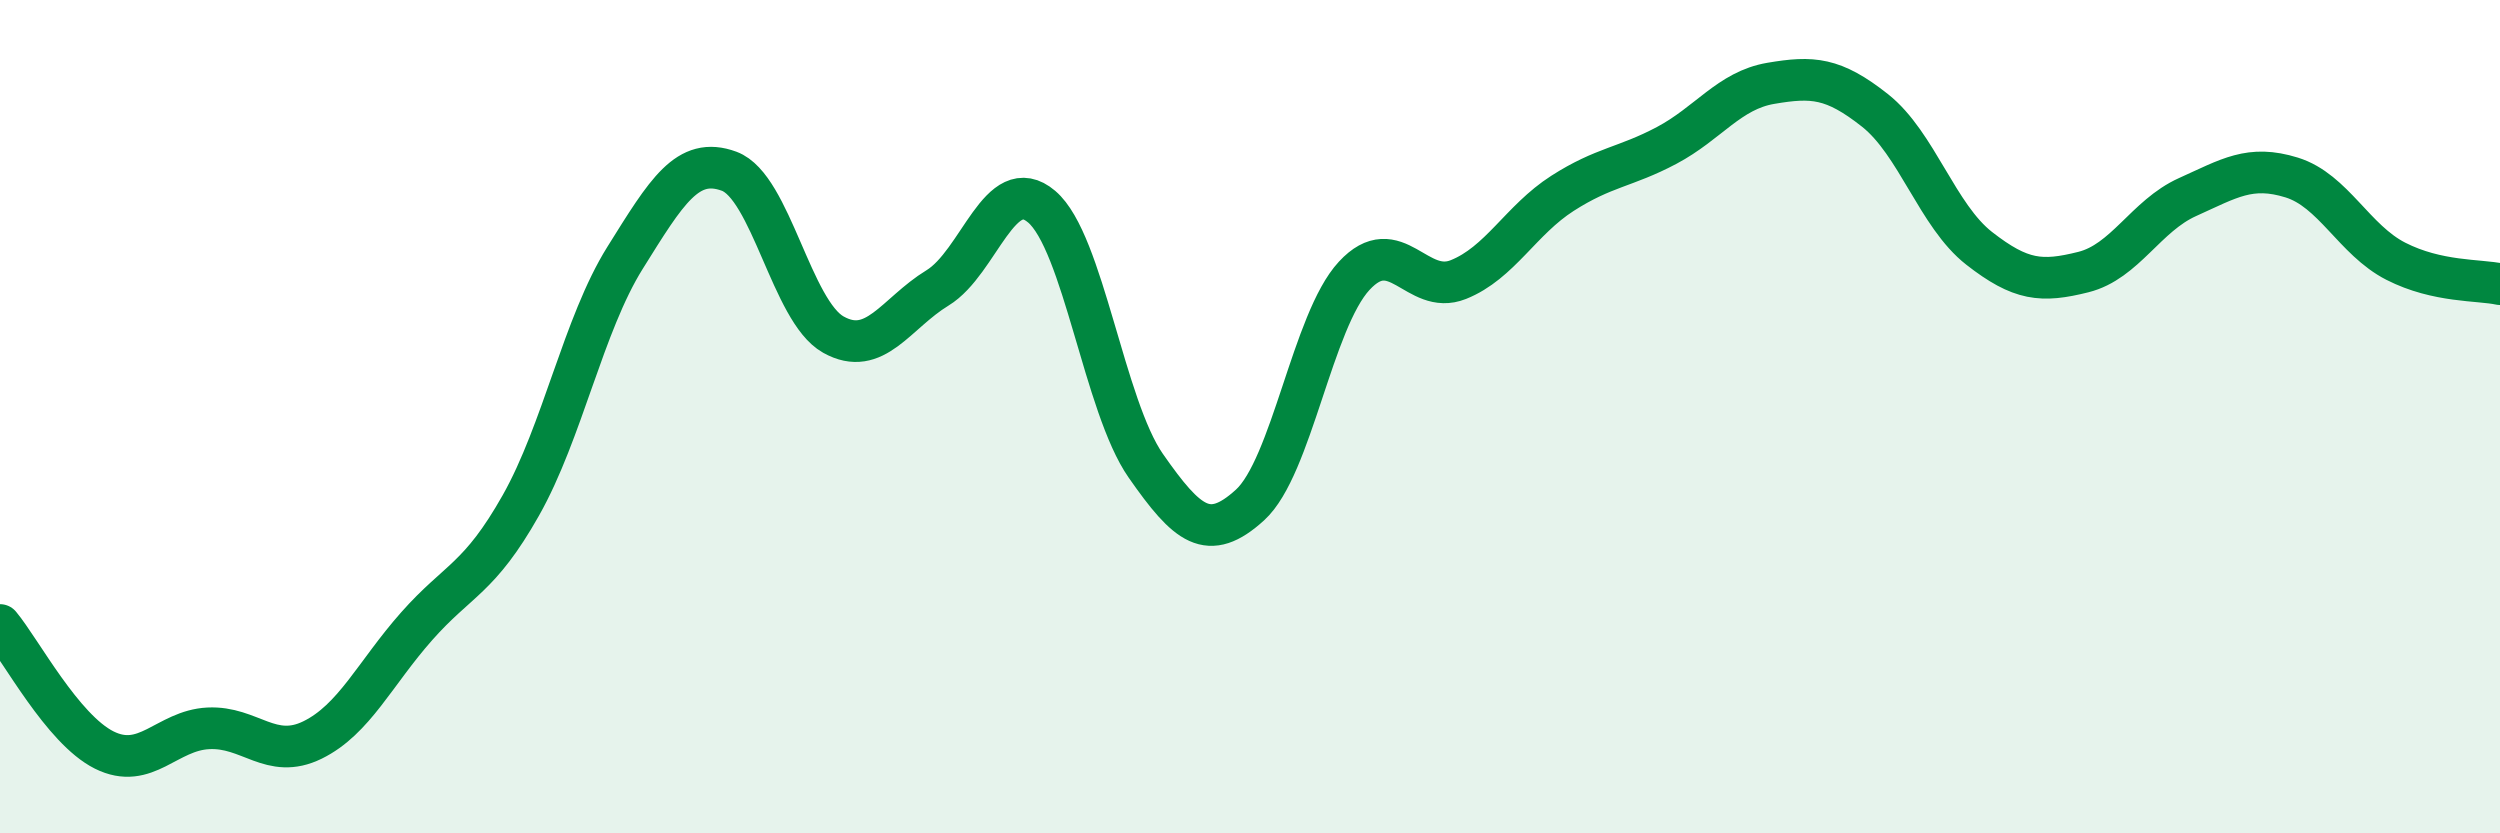
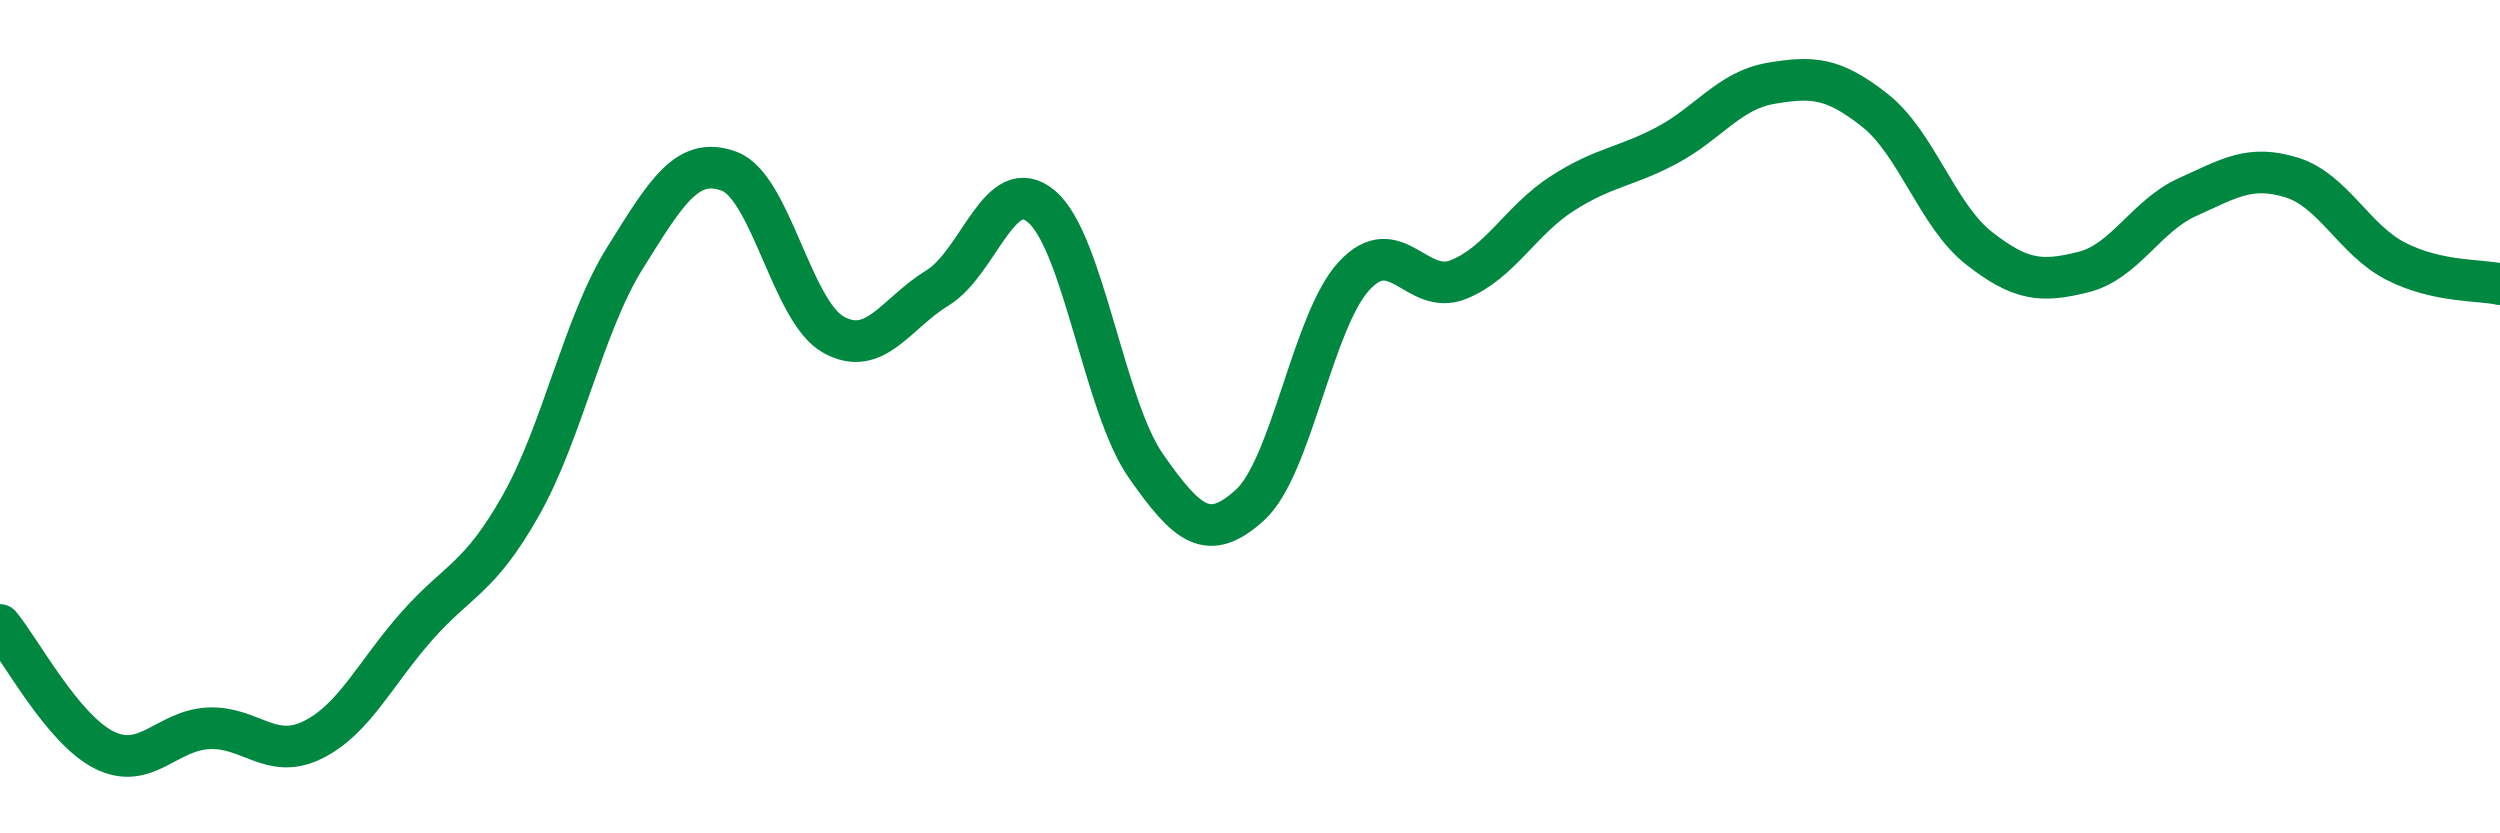
<svg xmlns="http://www.w3.org/2000/svg" width="60" height="20" viewBox="0 0 60 20">
-   <path d="M 0,15 C 0.5,15.6 1.5,17.5 2.5,18 C 3.5,18.5 4,17.53 5,17.48 C 6,17.43 6.5,18.25 7.5,17.76 C 8.5,17.27 9,16.16 10,15.03 C 11,13.9 11.5,13.9 12.5,12.13 C 13.5,10.36 14,7.79 15,6.19 C 16,4.59 16.5,3.74 17.5,4.11 C 18.5,4.48 19,7.47 20,8.03 C 21,8.59 21.5,7.52 22.5,6.91 C 23.5,6.3 24,4.11 25,4.96 C 26,5.81 26.5,9.75 27.5,11.18 C 28.5,12.61 29,13.03 30,12.12 C 31,11.21 31.5,7.7 32.5,6.62 C 33.5,5.54 34,7.11 35,6.71 C 36,6.31 36.5,5.28 37.5,4.64 C 38.5,4 39,4.02 40,3.49 C 41,2.96 41.5,2.17 42.5,2 C 43.5,1.83 44,1.86 45,2.65 C 46,3.44 46.5,5.18 47.5,5.96 C 48.5,6.74 49,6.78 50,6.53 C 51,6.28 51.5,5.18 52.5,4.73 C 53.5,4.28 54,3.95 55,4.26 C 56,4.57 56.5,5.76 57.5,6.27 C 58.5,6.78 59.5,6.71 60,6.82L60 20L0 20Z" fill="#008740" opacity="0.1" stroke-linecap="round" stroke-linejoin="round" />
  <path d="M 0,15 C 0.5,15.6 1.5,17.5 2.5,18 C 3.5,18.5 4,17.53 5,17.48 C 6,17.43 6.5,18.25 7.5,17.76 C 8.5,17.27 9,16.16 10,15.03 C 11,13.9 11.5,13.9 12.5,12.13 C 13.5,10.36 14,7.79 15,6.19 C 16,4.59 16.5,3.74 17.5,4.11 C 18.5,4.48 19,7.47 20,8.03 C 21,8.59 21.5,7.52 22.5,6.91 C 23.5,6.3 24,4.11 25,4.96 C 26,5.81 26.5,9.75 27.5,11.18 C 28.5,12.61 29,13.03 30,12.12 C 31,11.21 31.5,7.7 32.5,6.62 C 33.5,5.54 34,7.11 35,6.71 C 36,6.31 36.5,5.28 37.5,4.64 C 38.5,4 39,4.02 40,3.49 C 41,2.96 41.5,2.17 42.5,2 C 43.5,1.83 44,1.86 45,2.65 C 46,3.44 46.5,5.18 47.5,5.96 C 48.5,6.74 49,6.78 50,6.53 C 51,6.28 51.5,5.18 52.5,4.73 C 53.5,4.28 54,3.95 55,4.26 C 56,4.57 56.5,5.76 57.5,6.27 C 58.5,6.78 59.5,6.71 60,6.82" stroke="#008740" stroke-width="1" fill="none" stroke-linecap="round" stroke-linejoin="round" />
</svg>